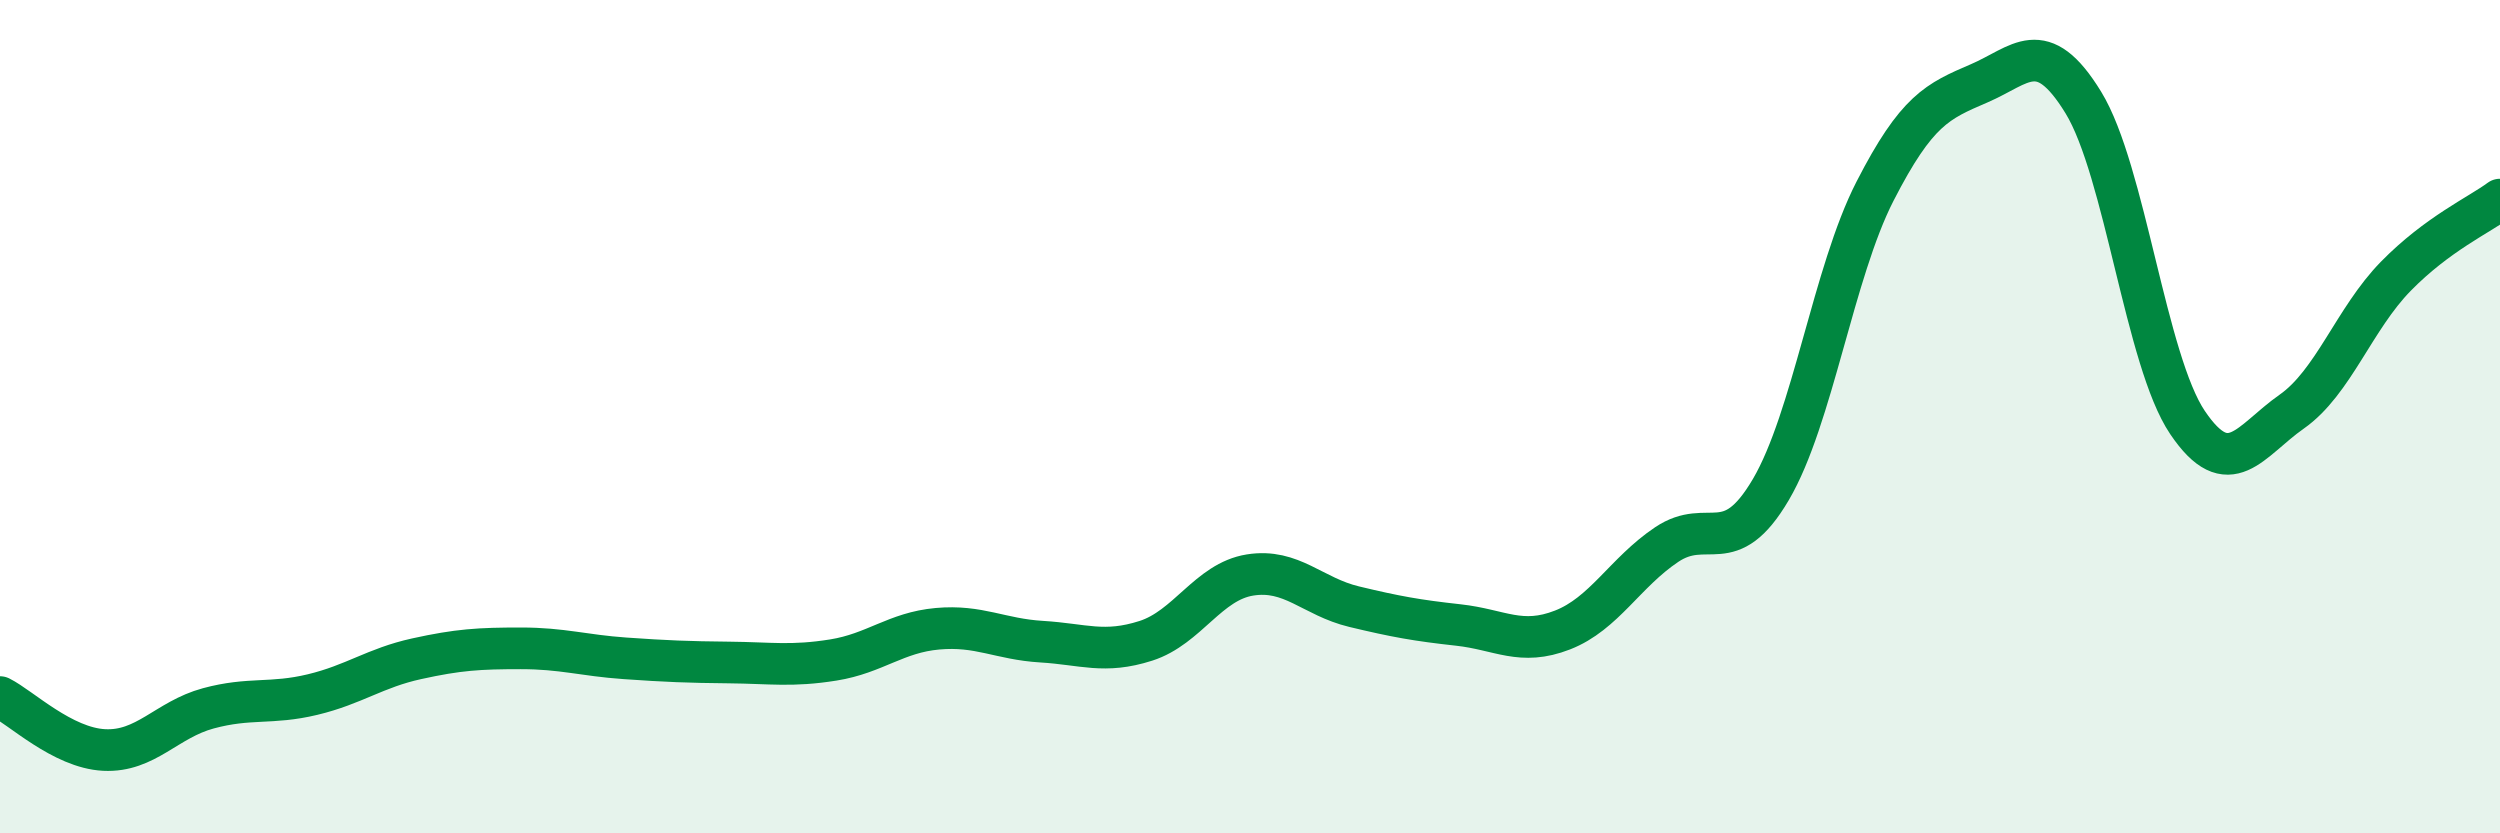
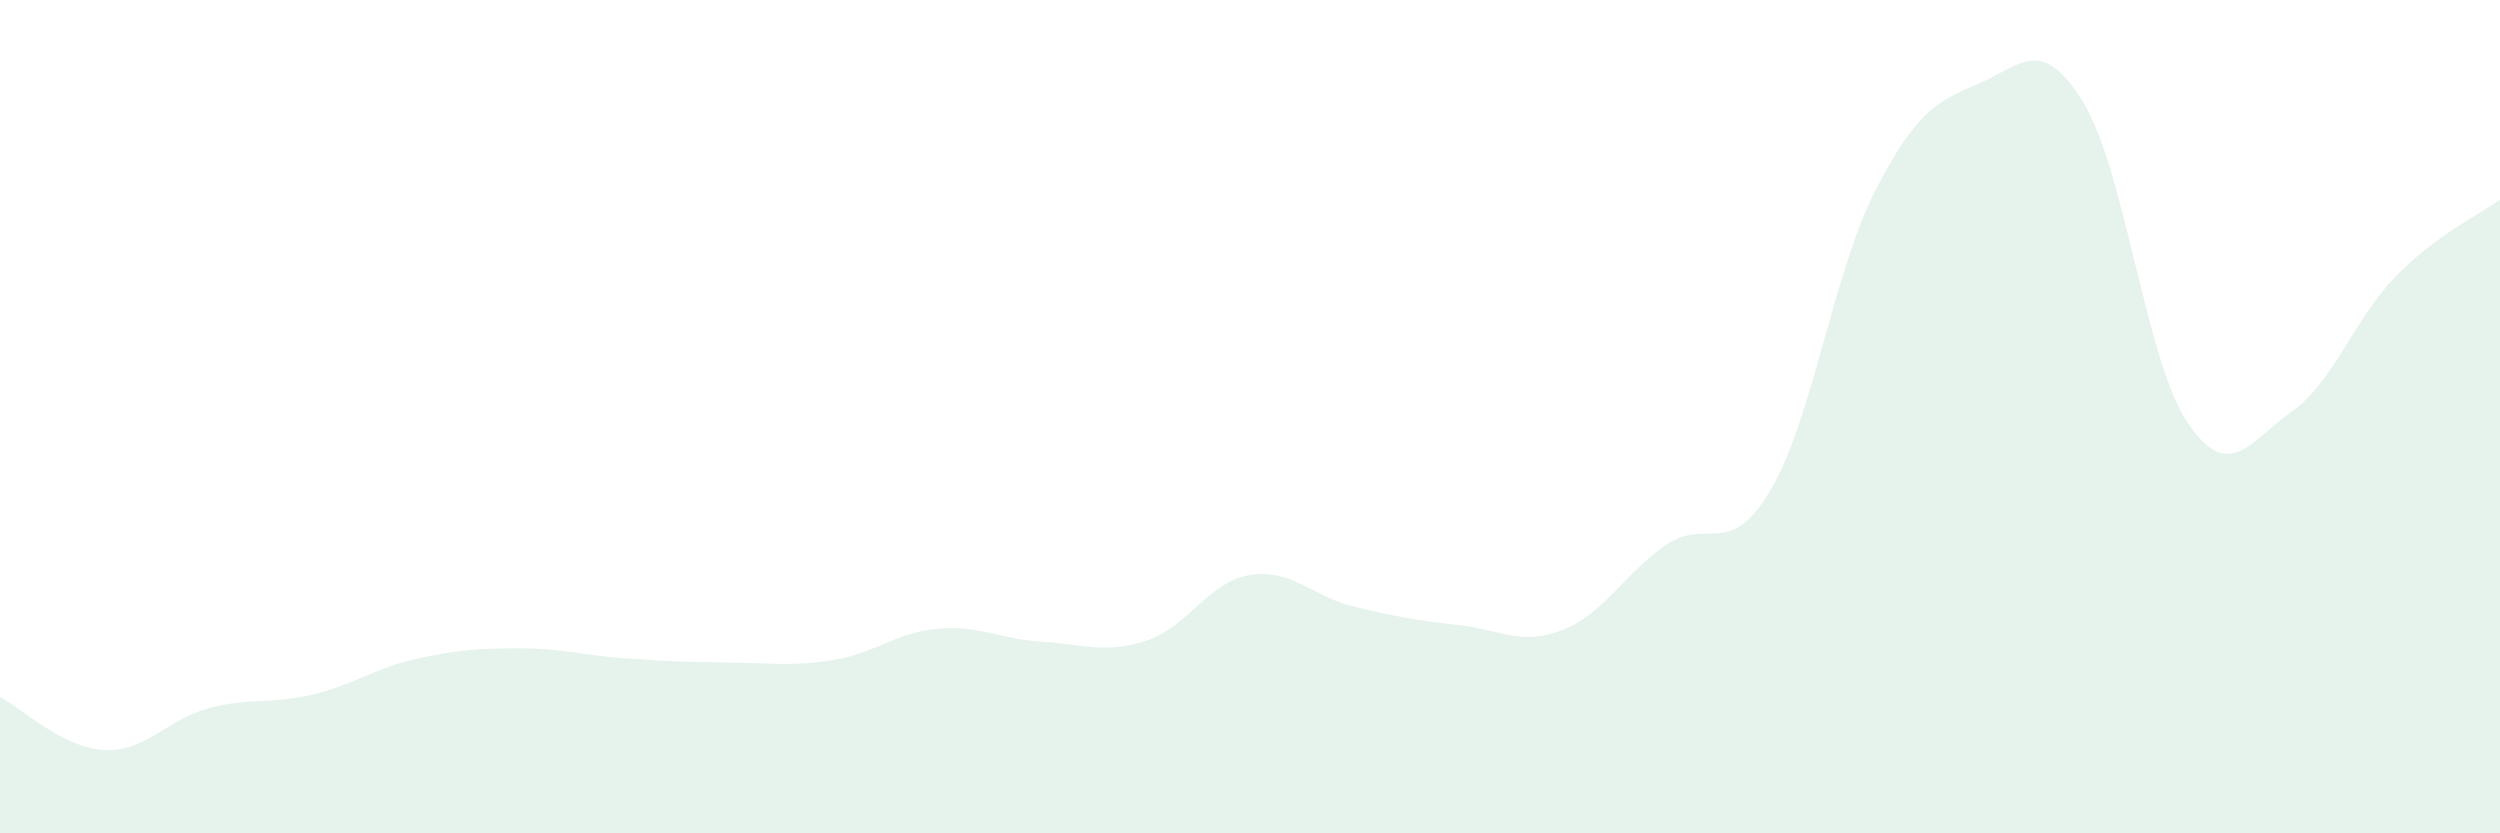
<svg xmlns="http://www.w3.org/2000/svg" width="60" height="20" viewBox="0 0 60 20">
  <path d="M 0,16.73 C 0.5,16.98 1.5,17.95 2.5,18 C 3.5,18.05 4,17.27 5,17 C 6,16.73 6.5,16.91 7.5,16.67 C 8.5,16.43 9,16.03 10,15.81 C 11,15.59 11.5,15.56 12.5,15.56 C 13.5,15.56 14,15.73 15,15.8 C 16,15.87 16.5,15.89 17.5,15.9 C 18.5,15.91 19,16 20,15.84 C 21,15.68 21.5,15.18 22.5,15.09 C 23.5,15 24,15.34 25,15.4 C 26,15.46 26.5,15.7 27.5,15.38 C 28.5,15.06 29,13.96 30,13.8 C 31,13.64 31.5,14.32 32.5,14.56 C 33.5,14.8 34,14.89 35,15 C 36,15.11 36.5,15.51 37.5,15.12 C 38.5,14.73 39,13.74 40,13.07 C 41,12.4 41.5,13.45 42.5,11.75 C 43.5,10.05 44,6.54 45,4.59 C 46,2.64 46.5,2.43 47.5,2 C 48.5,1.57 49,0.83 50,2.46 C 51,4.09 51.5,8.66 52.5,10.14 C 53.5,11.62 54,10.58 55,9.88 C 56,9.18 56.5,7.65 57.5,6.63 C 58.5,5.61 59.5,5.16 60,4.79L60 20L0 20Z" fill="#008740" opacity="0.1" stroke-linecap="round" stroke-linejoin="round" />
-   <path d="M 0,16.73 C 0.5,16.98 1.5,17.95 2.5,18 C 3.5,18.05 4,17.27 5,17 C 6,16.73 6.5,16.91 7.5,16.67 C 8.5,16.43 9,16.03 10,15.81 C 11,15.59 11.5,15.56 12.5,15.56 C 13.5,15.56 14,15.73 15,15.8 C 16,15.87 16.5,15.89 17.5,15.9 C 18.5,15.91 19,16 20,15.84 C 21,15.68 21.5,15.18 22.5,15.09 C 23.5,15 24,15.34 25,15.4 C 26,15.46 26.5,15.7 27.5,15.38 C 28.5,15.06 29,13.96 30,13.8 C 31,13.64 31.5,14.32 32.5,14.56 C 33.5,14.8 34,14.89 35,15 C 36,15.11 36.5,15.51 37.5,15.12 C 38.5,14.73 39,13.74 40,13.07 C 41,12.4 41.5,13.45 42.5,11.75 C 43.5,10.05 44,6.54 45,4.59 C 46,2.64 46.5,2.43 47.5,2 C 48.5,1.57 49,0.83 50,2.46 C 51,4.09 51.5,8.66 52.5,10.14 C 53.5,11.62 54,10.58 55,9.88 C 56,9.18 56.5,7.65 57.5,6.63 C 58.5,5.61 59.5,5.16 60,4.79" stroke="#008740" stroke-width="1" fill="none" stroke-linecap="round" stroke-linejoin="round" />
</svg>